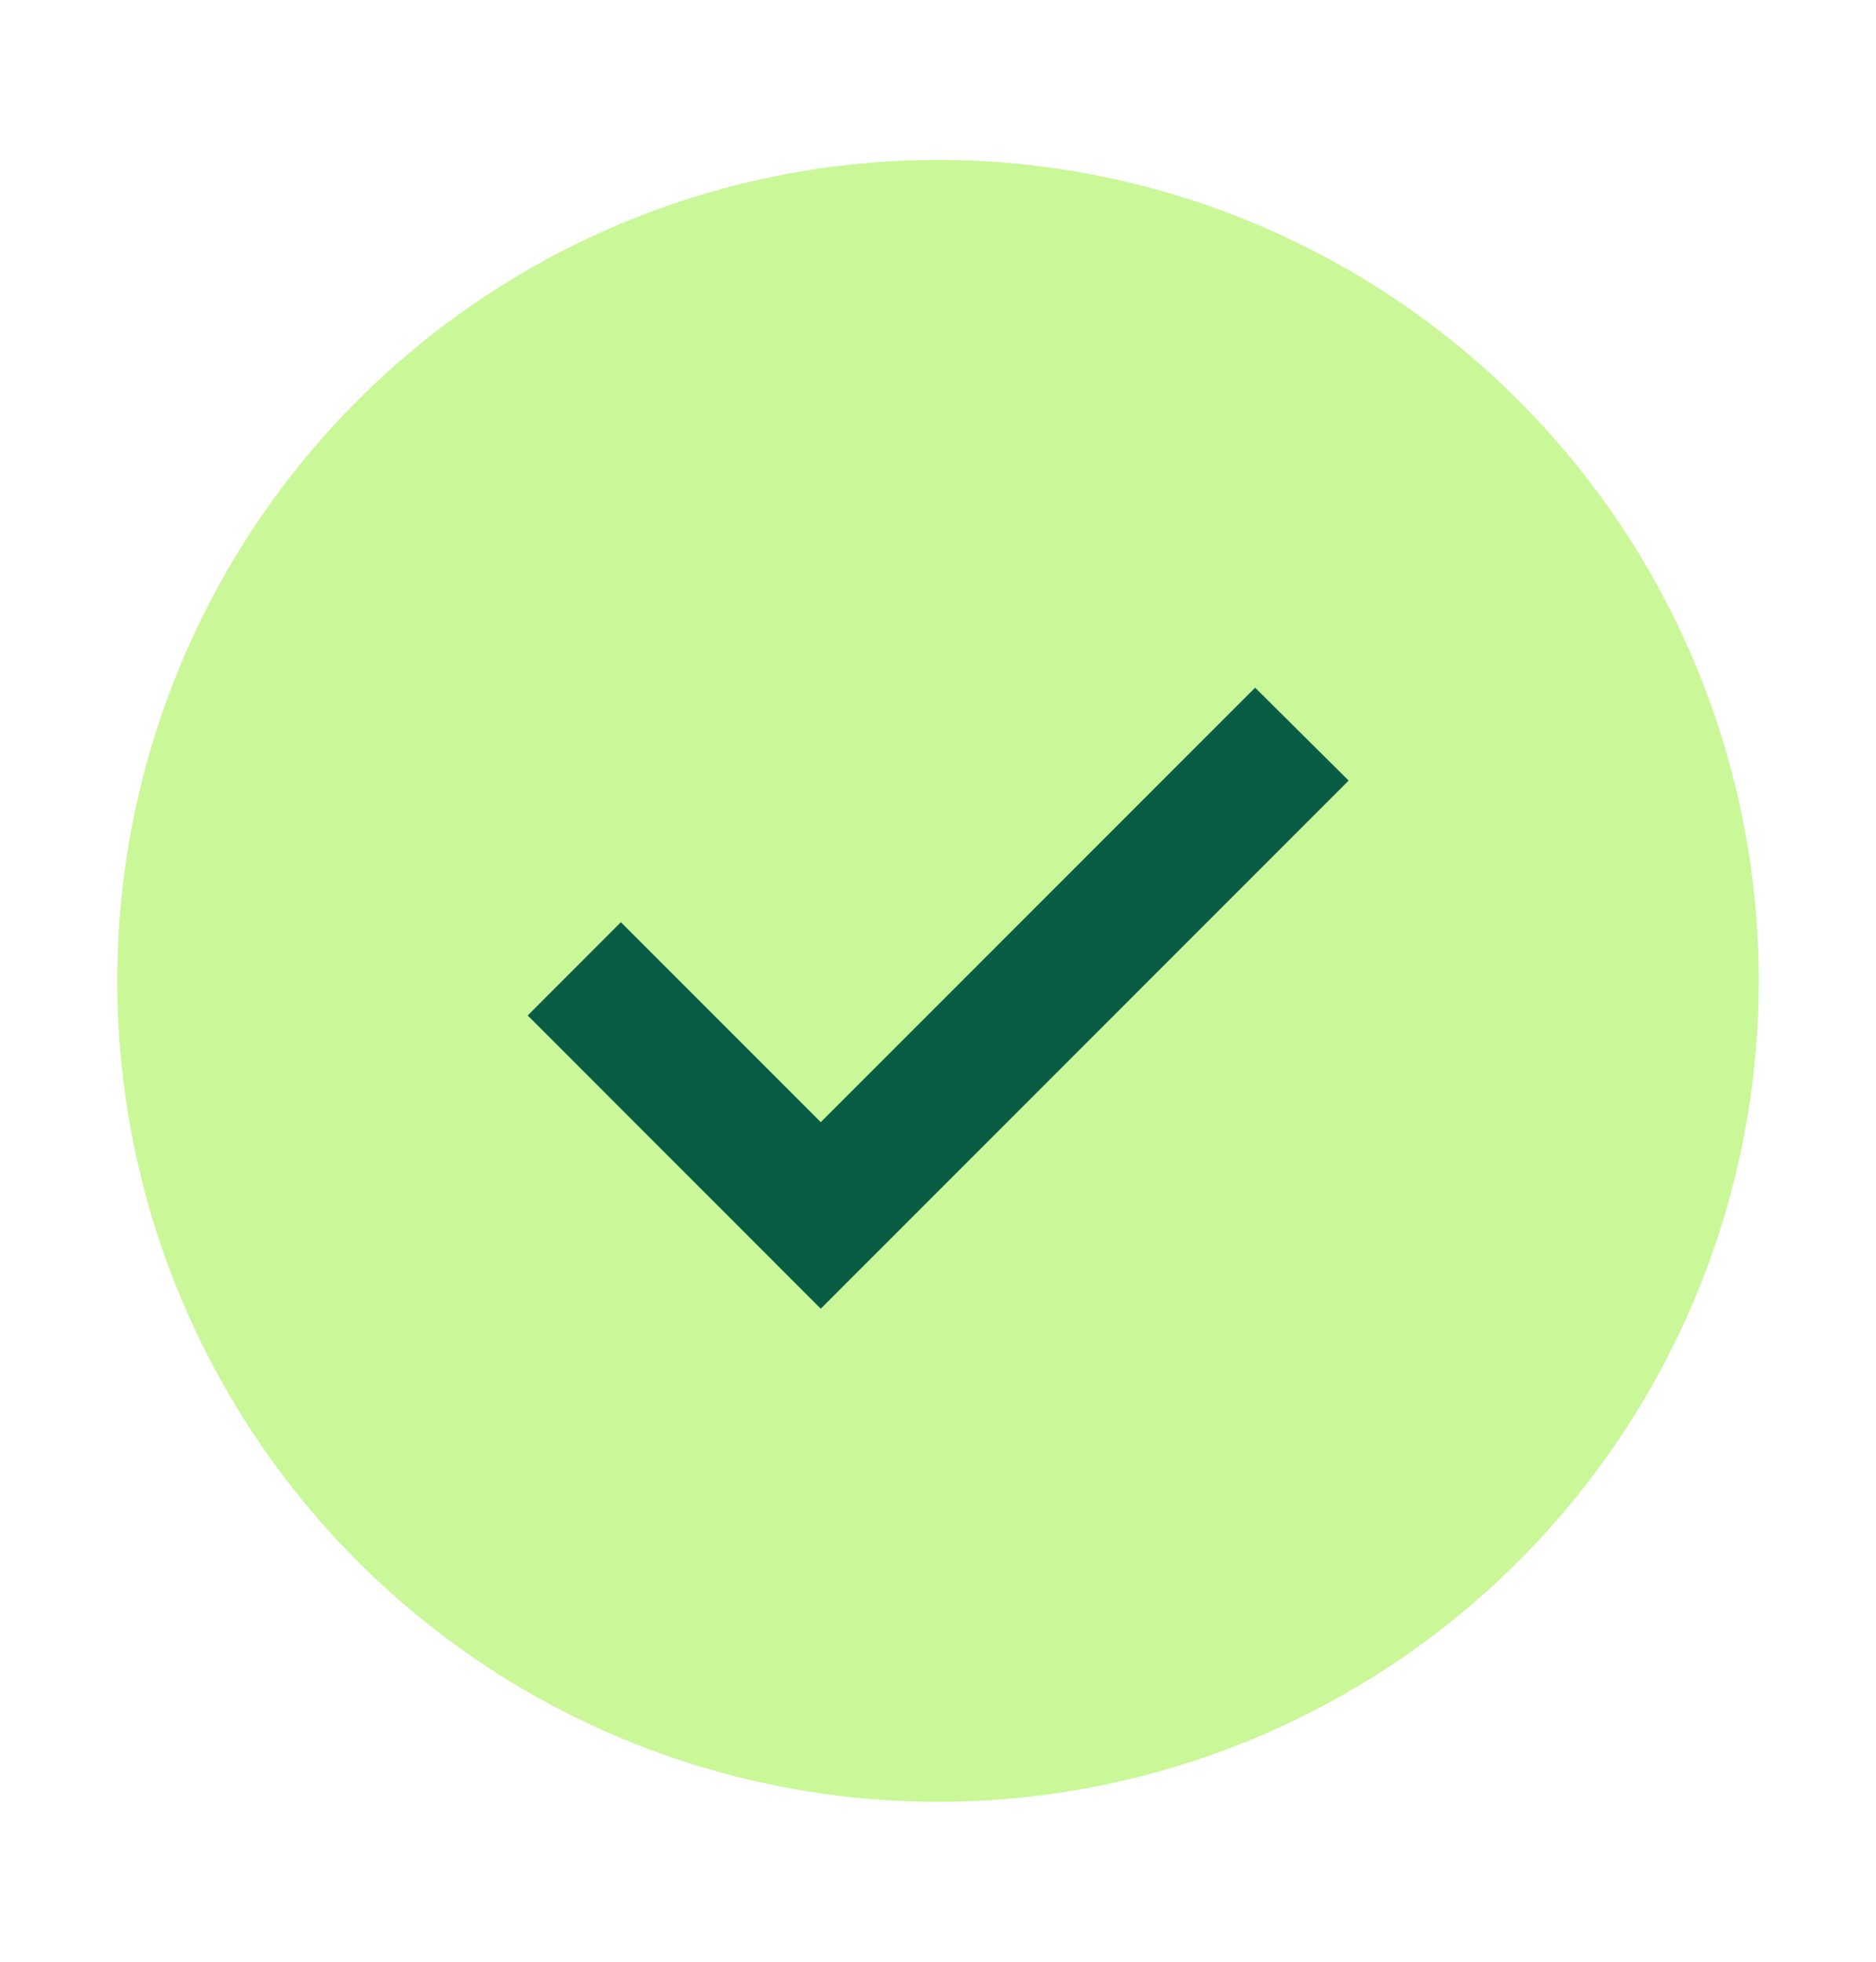
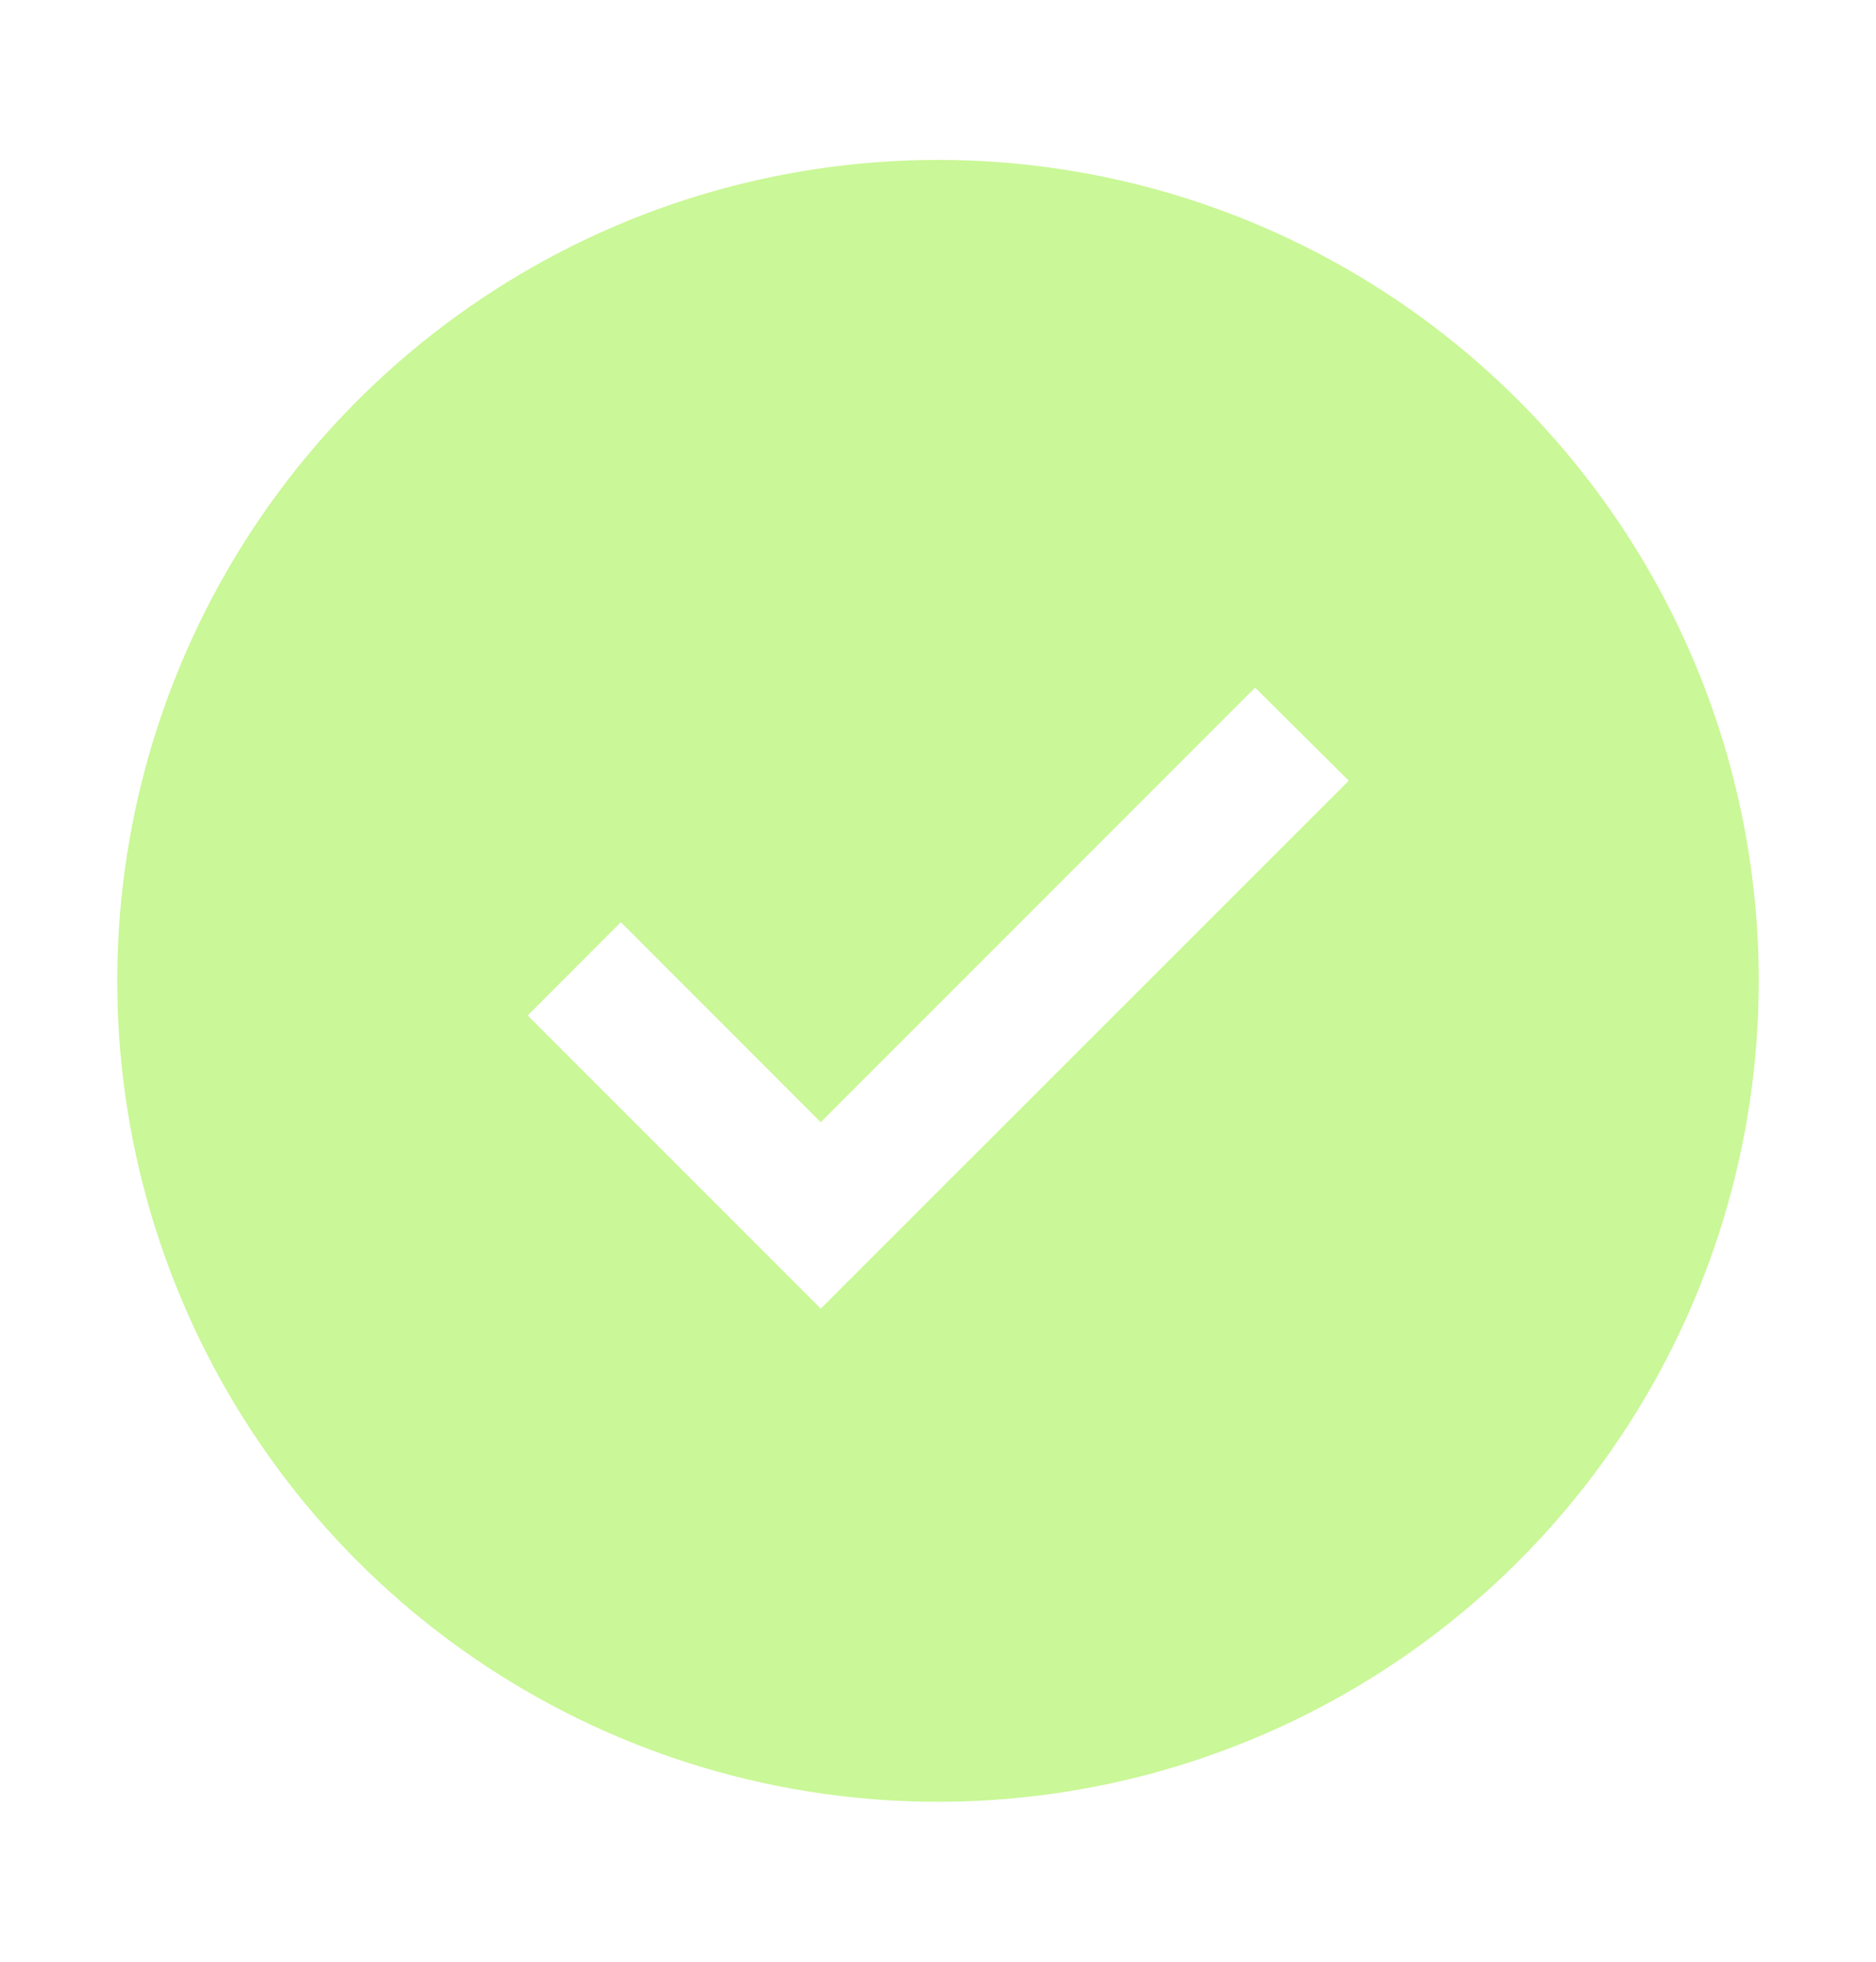
<svg xmlns="http://www.w3.org/2000/svg" width="22" height="23" viewBox="0 0 22 23" fill="none">
  <path d="M11 1.875C9.096 1.875 7.235 2.439 5.653 3.497C4.07 4.555 2.836 6.058 2.108 7.817C1.379 9.575 1.189 11.511 1.56 13.378C1.931 15.245 2.848 16.96 4.194 18.306C5.54 19.652 7.255 20.569 9.122 20.94C10.989 21.311 12.925 21.121 14.683 20.392C16.442 19.664 17.945 18.43 19.003 16.847C20.061 15.264 20.625 13.404 20.625 11.5C20.625 8.947 19.611 6.499 17.806 4.694C16.001 2.889 13.553 1.875 11 1.875ZM9.625 15.343L6.188 11.906L7.281 10.812L9.625 13.157L14.719 8.062L15.817 9.153L9.625 15.343Z" fill="#CAF797" />
-   <path d="M9.625 15.344L6.188 11.906L7.281 10.812L9.625 13.156L14.719 8.062L15.816 9.152L9.625 15.344Z" fill="#095D45" />
</svg>